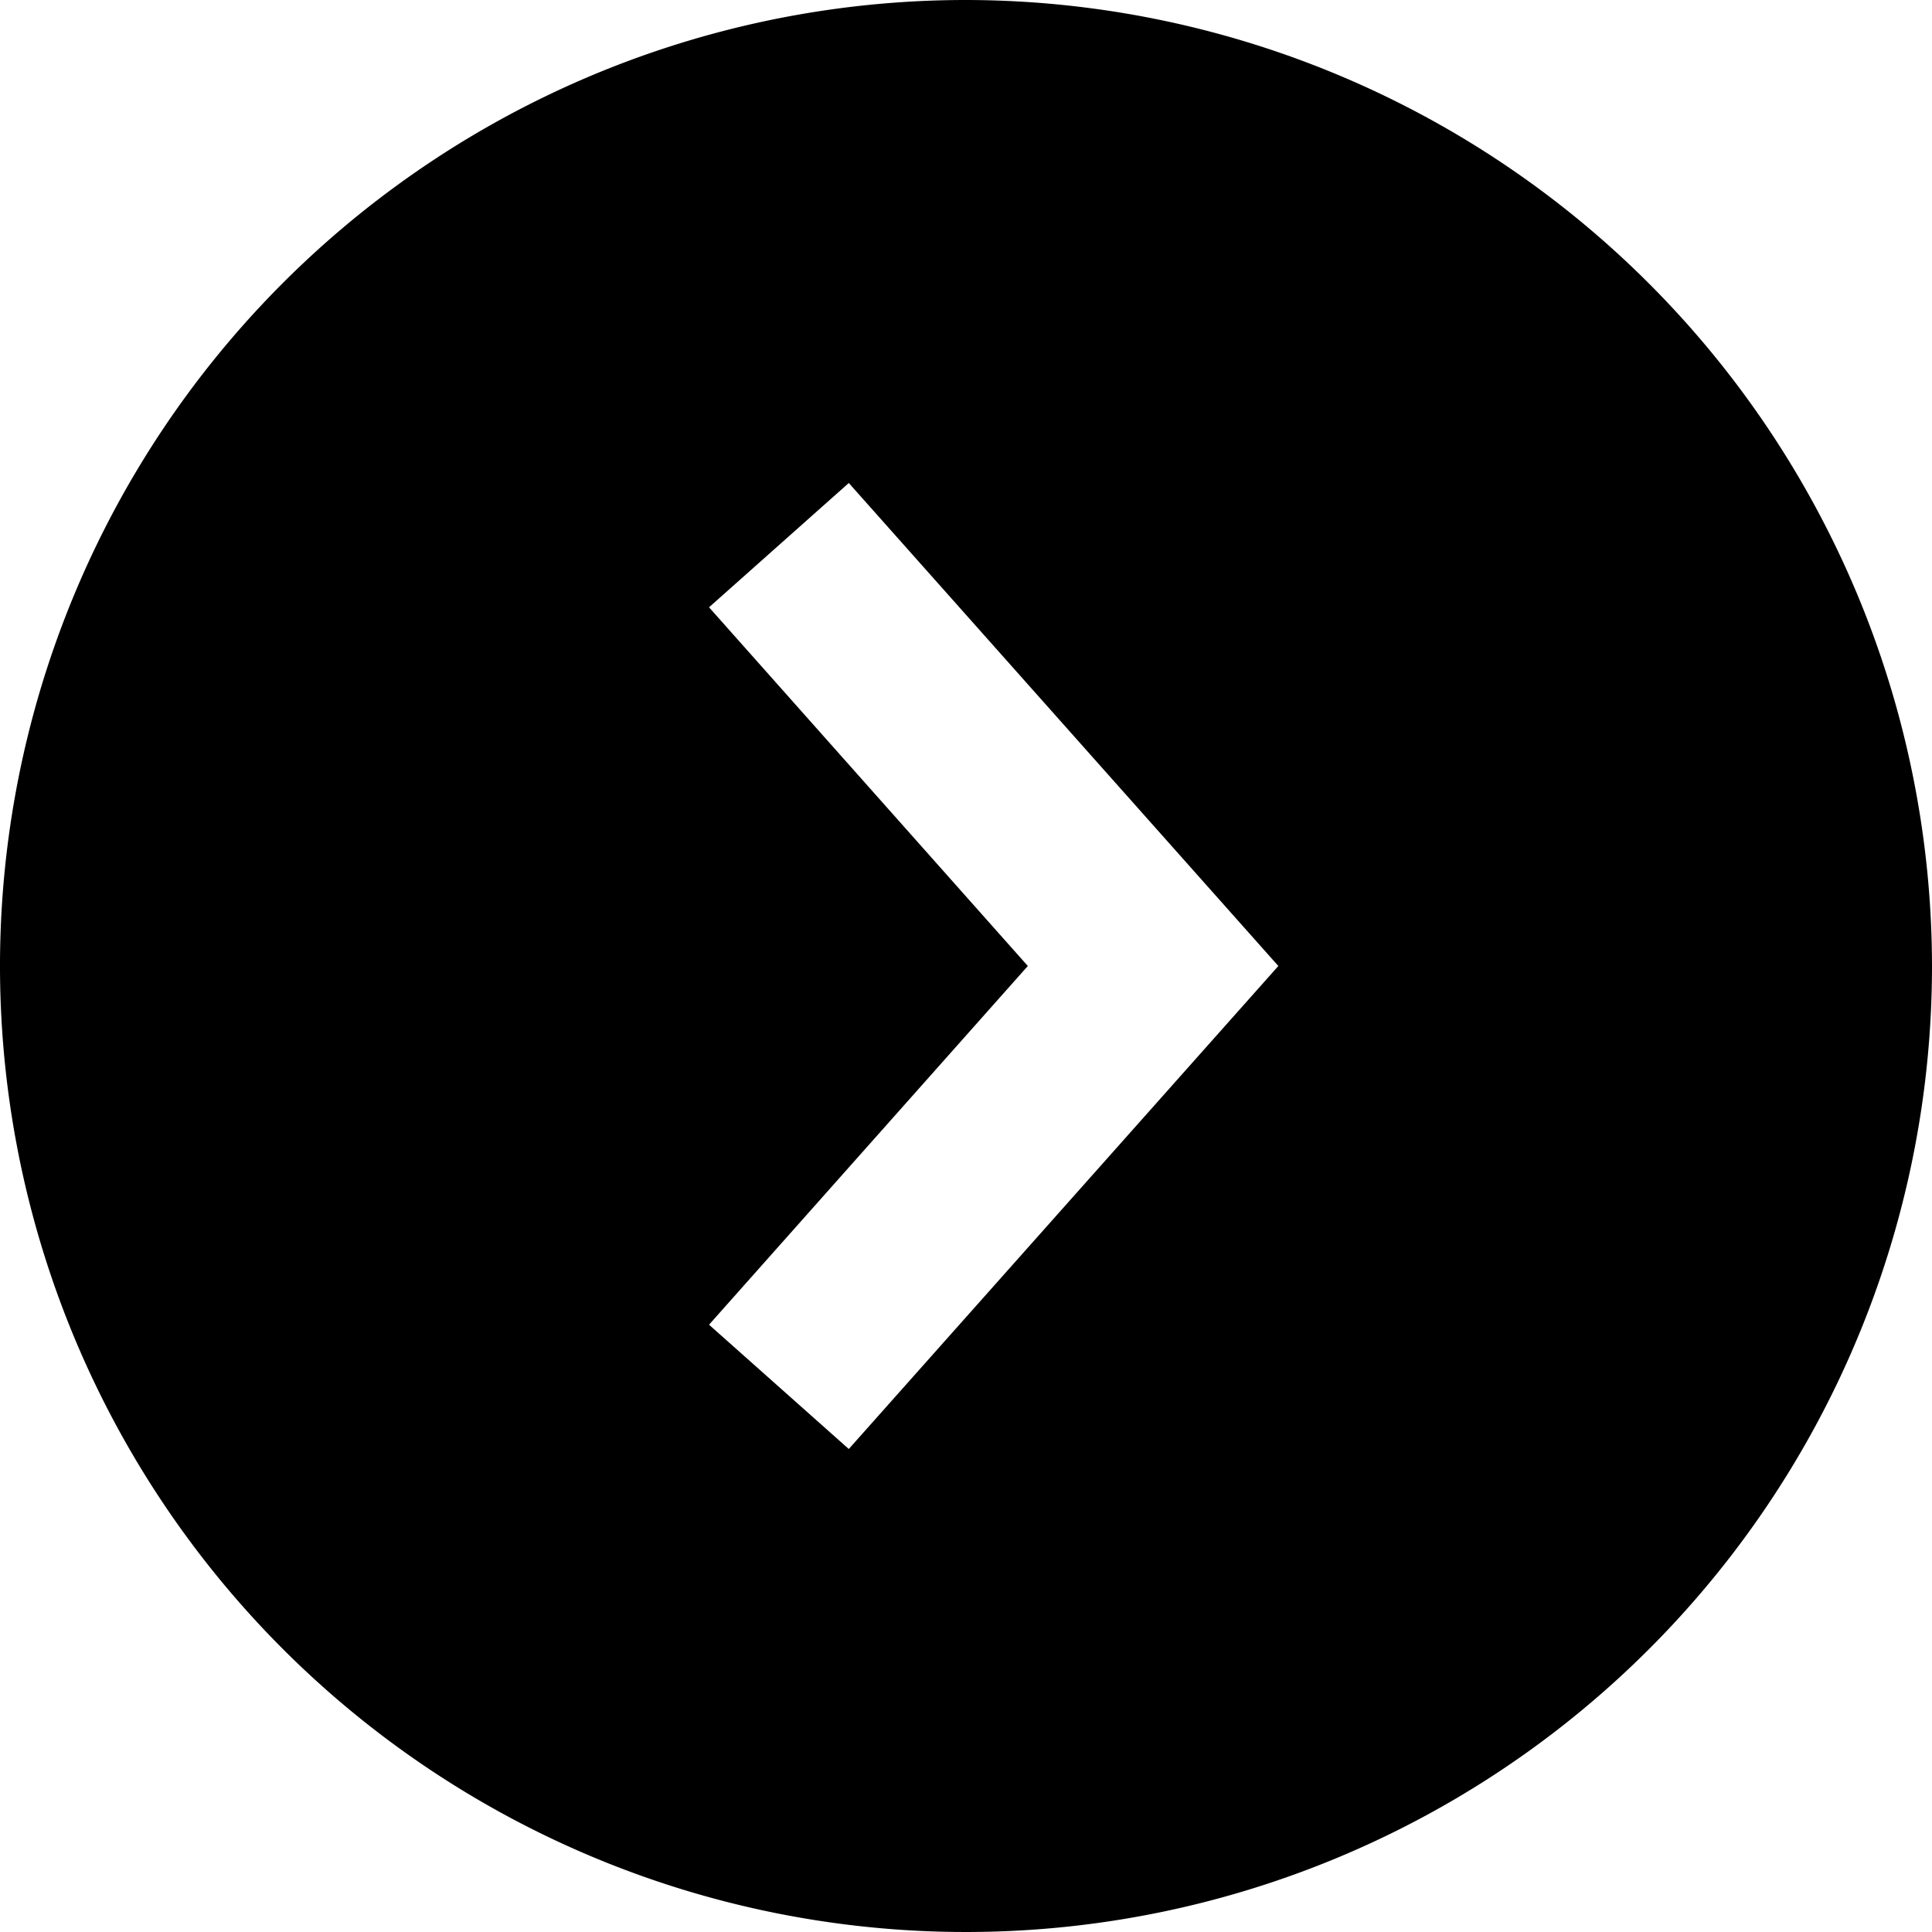
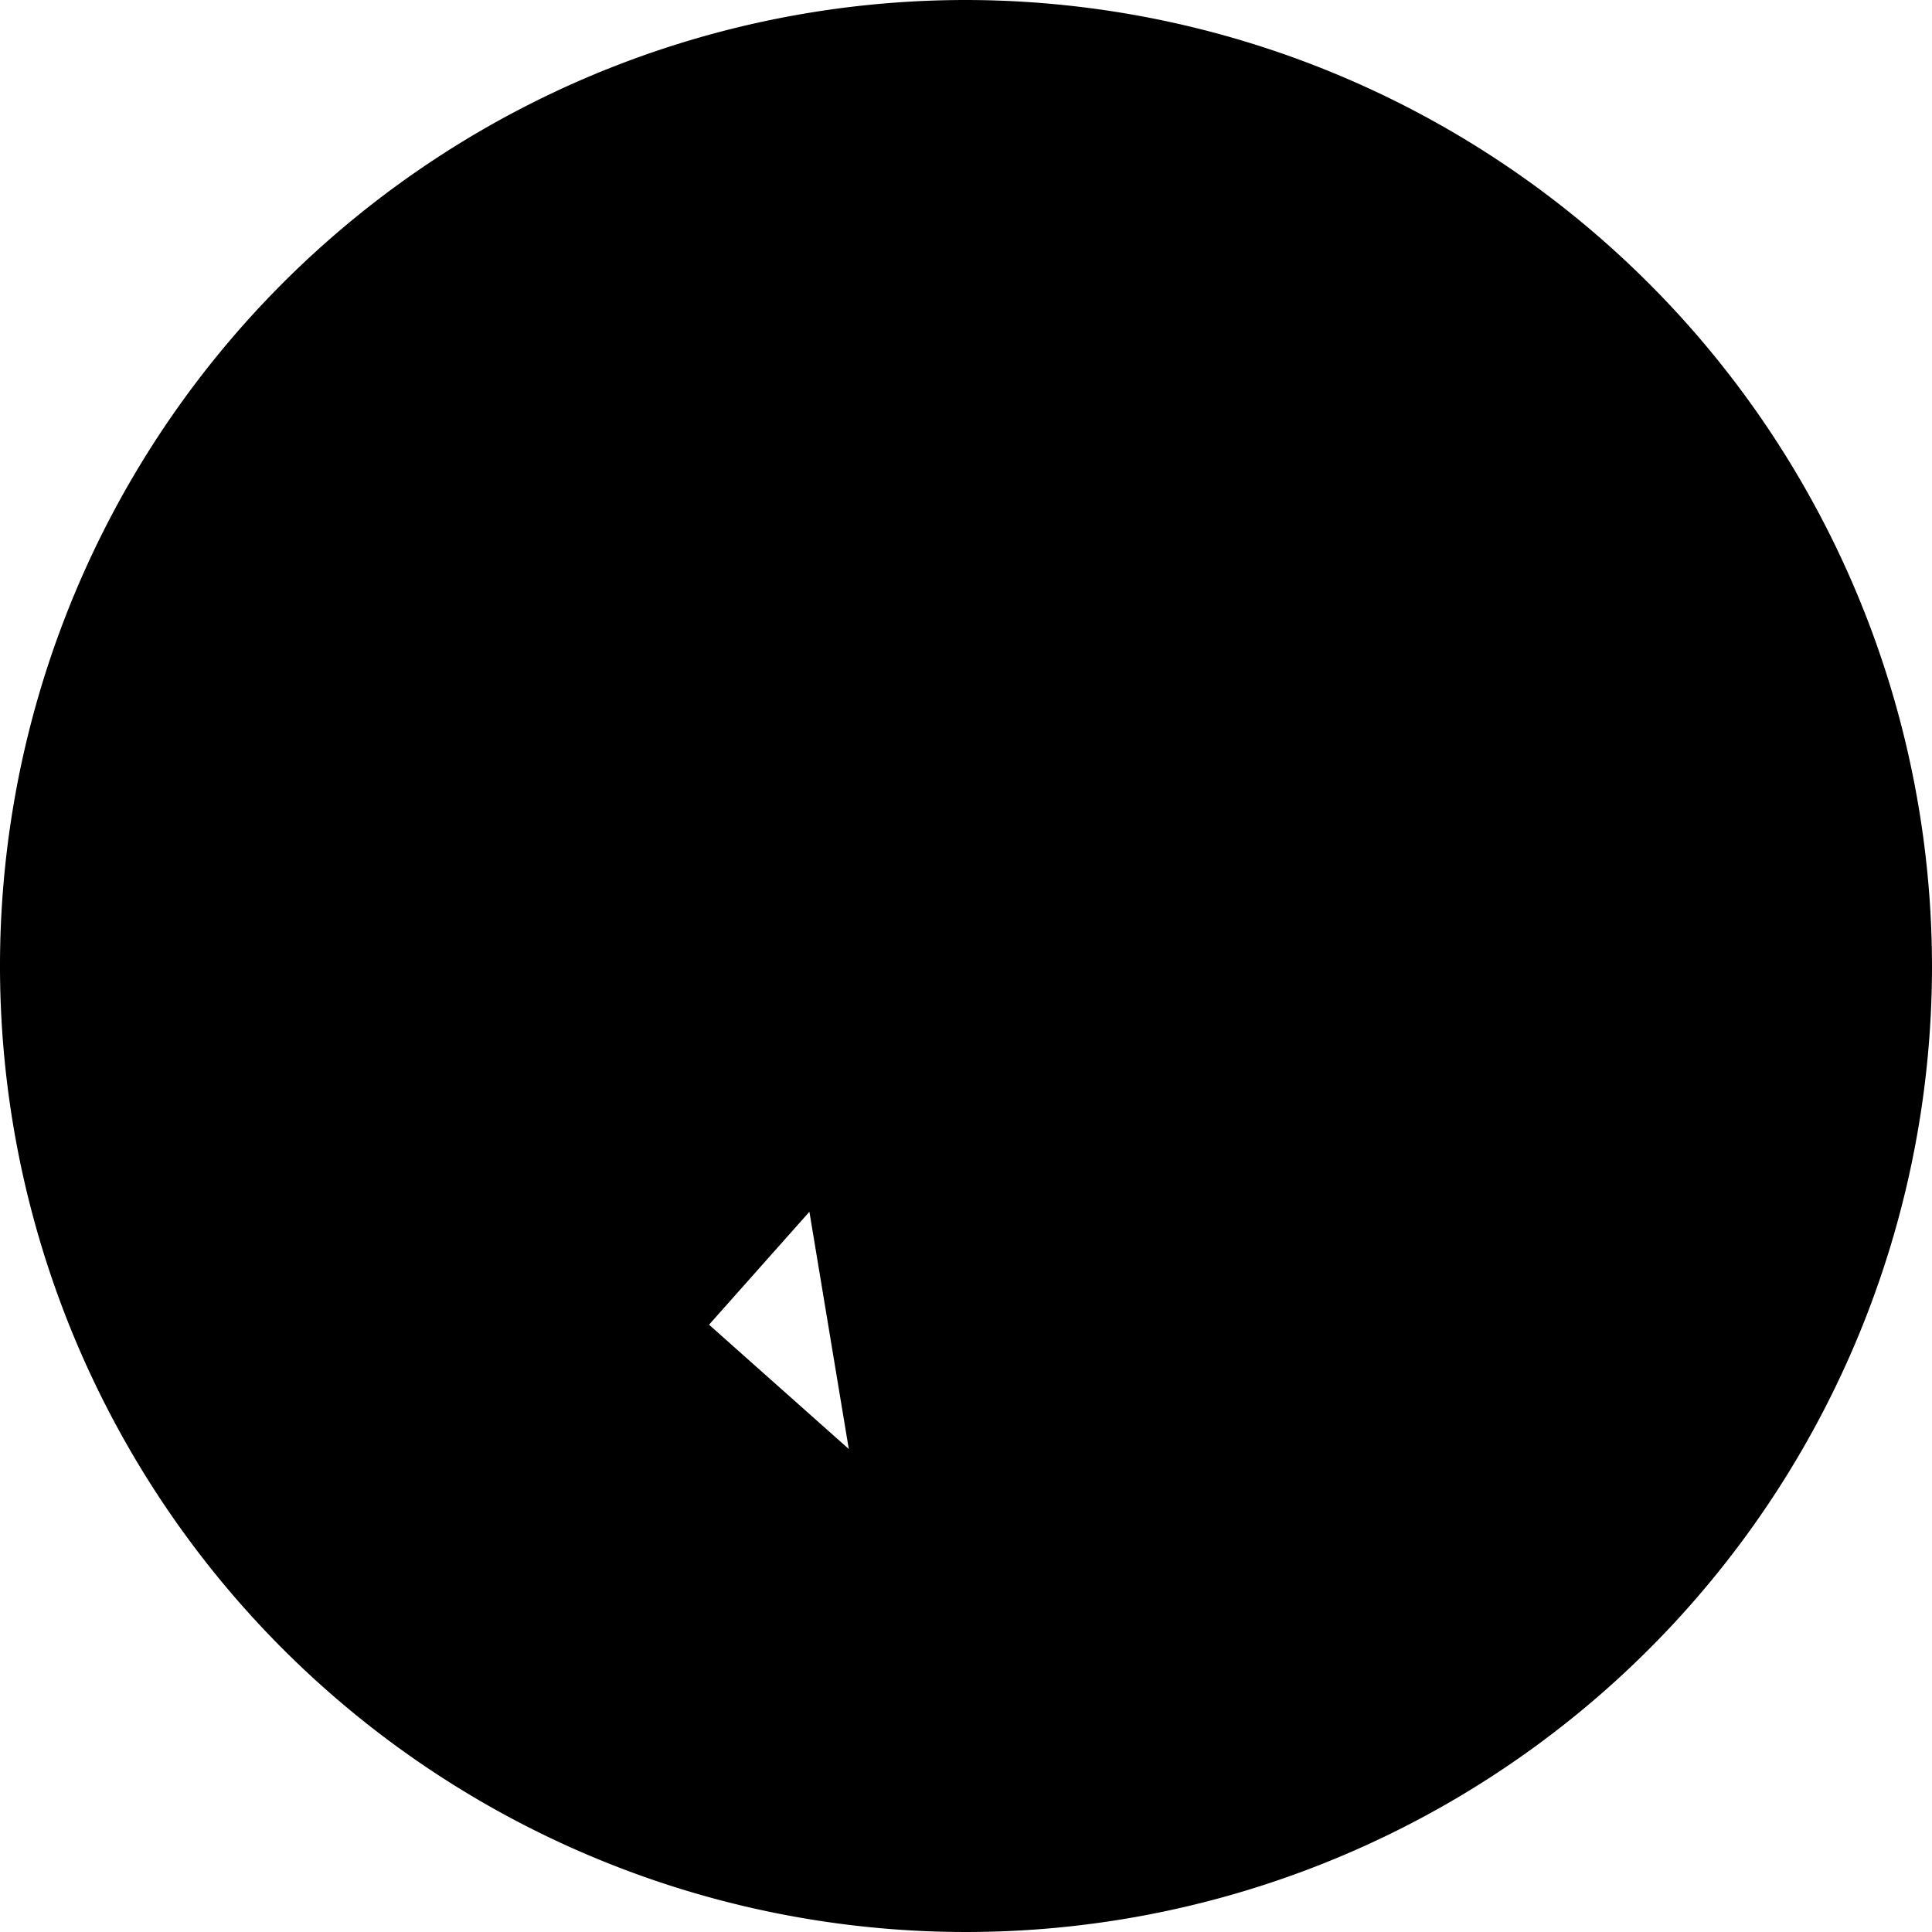
<svg xmlns="http://www.w3.org/2000/svg" data-name="Layer 2" height="30.0" preserveAspectRatio="xMidYMid meet" version="1.0" viewBox="1.0 1.0 30.0 30.0" width="30.0" zoomAndPan="magnify">
  <g id="change1_1">
-     <path d="M16,1A15,15,0,1,0,31,16,15.018,15.018,0,0,0,16,1ZM14.18,23.5l-2.17-1.93L16.96,16l-4.95-5.57L14.18,8.5,20.85,16Z" fill="inherit" />
+     <path d="M16,1A15,15,0,1,0,31,16,15.018,15.018,0,0,0,16,1ZM14.18,23.5l-2.17-1.93L16.96,16l-4.95-5.57Z" fill="inherit" />
  </g>
</svg>